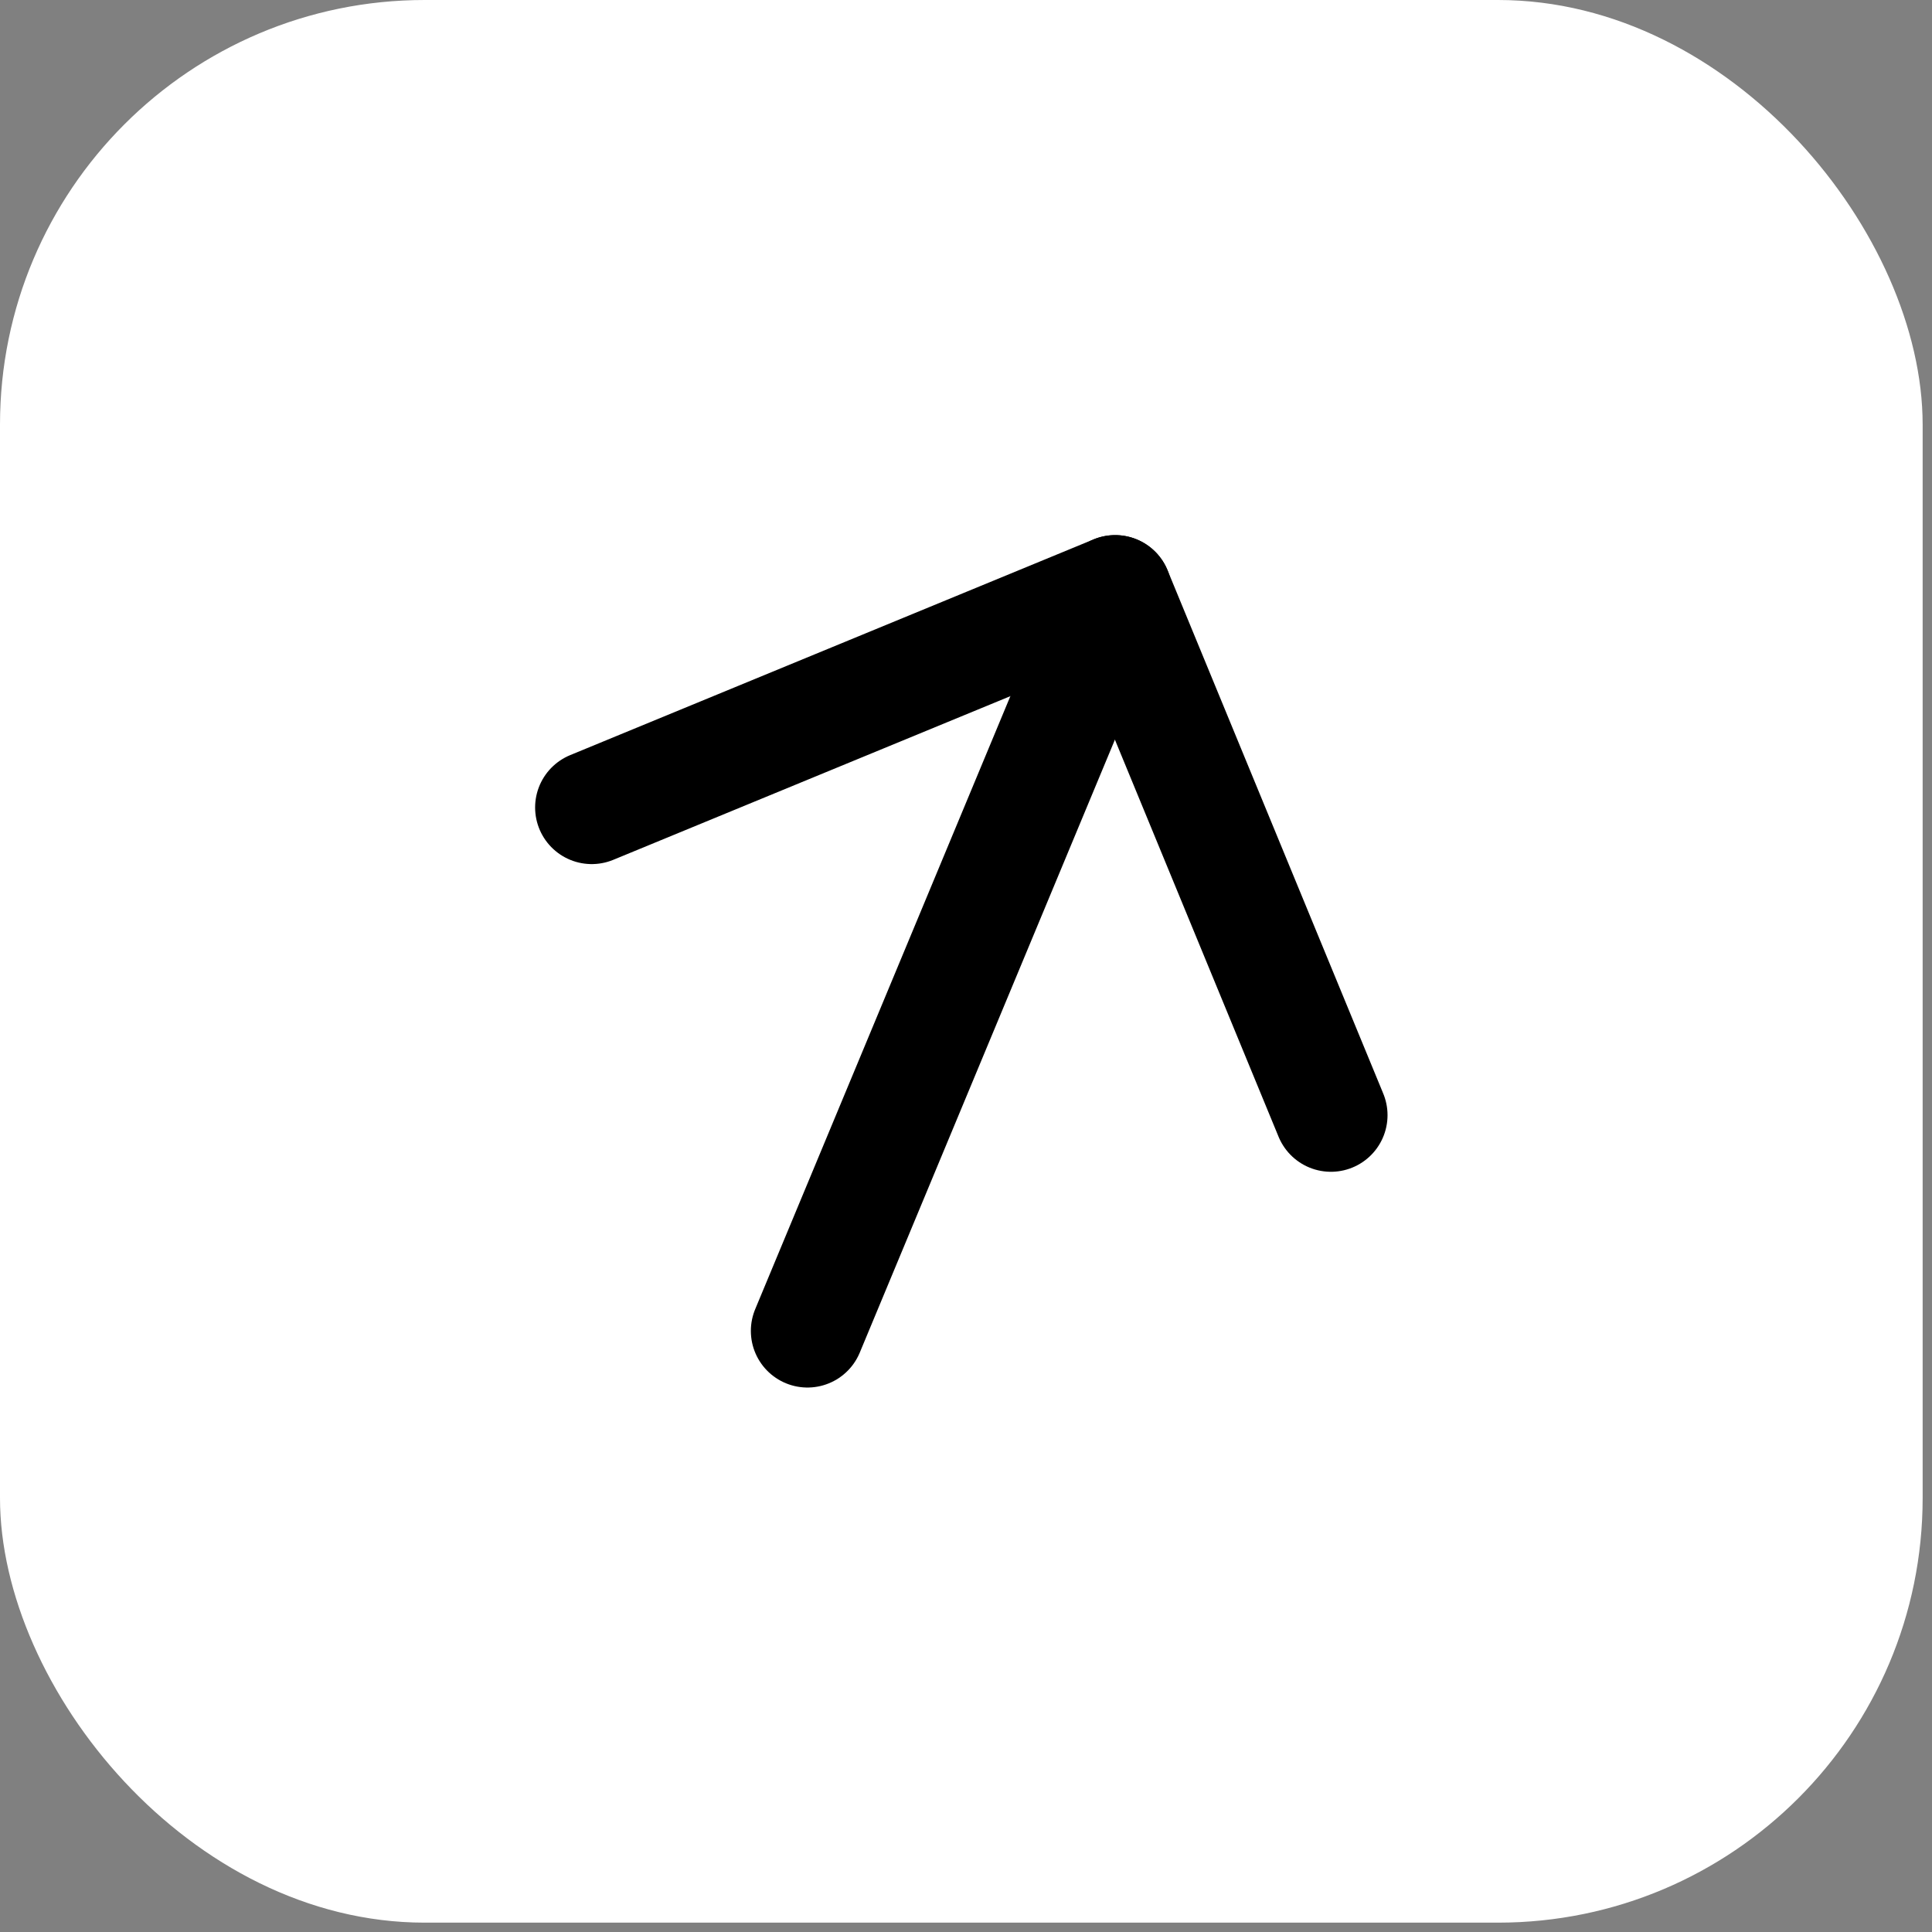
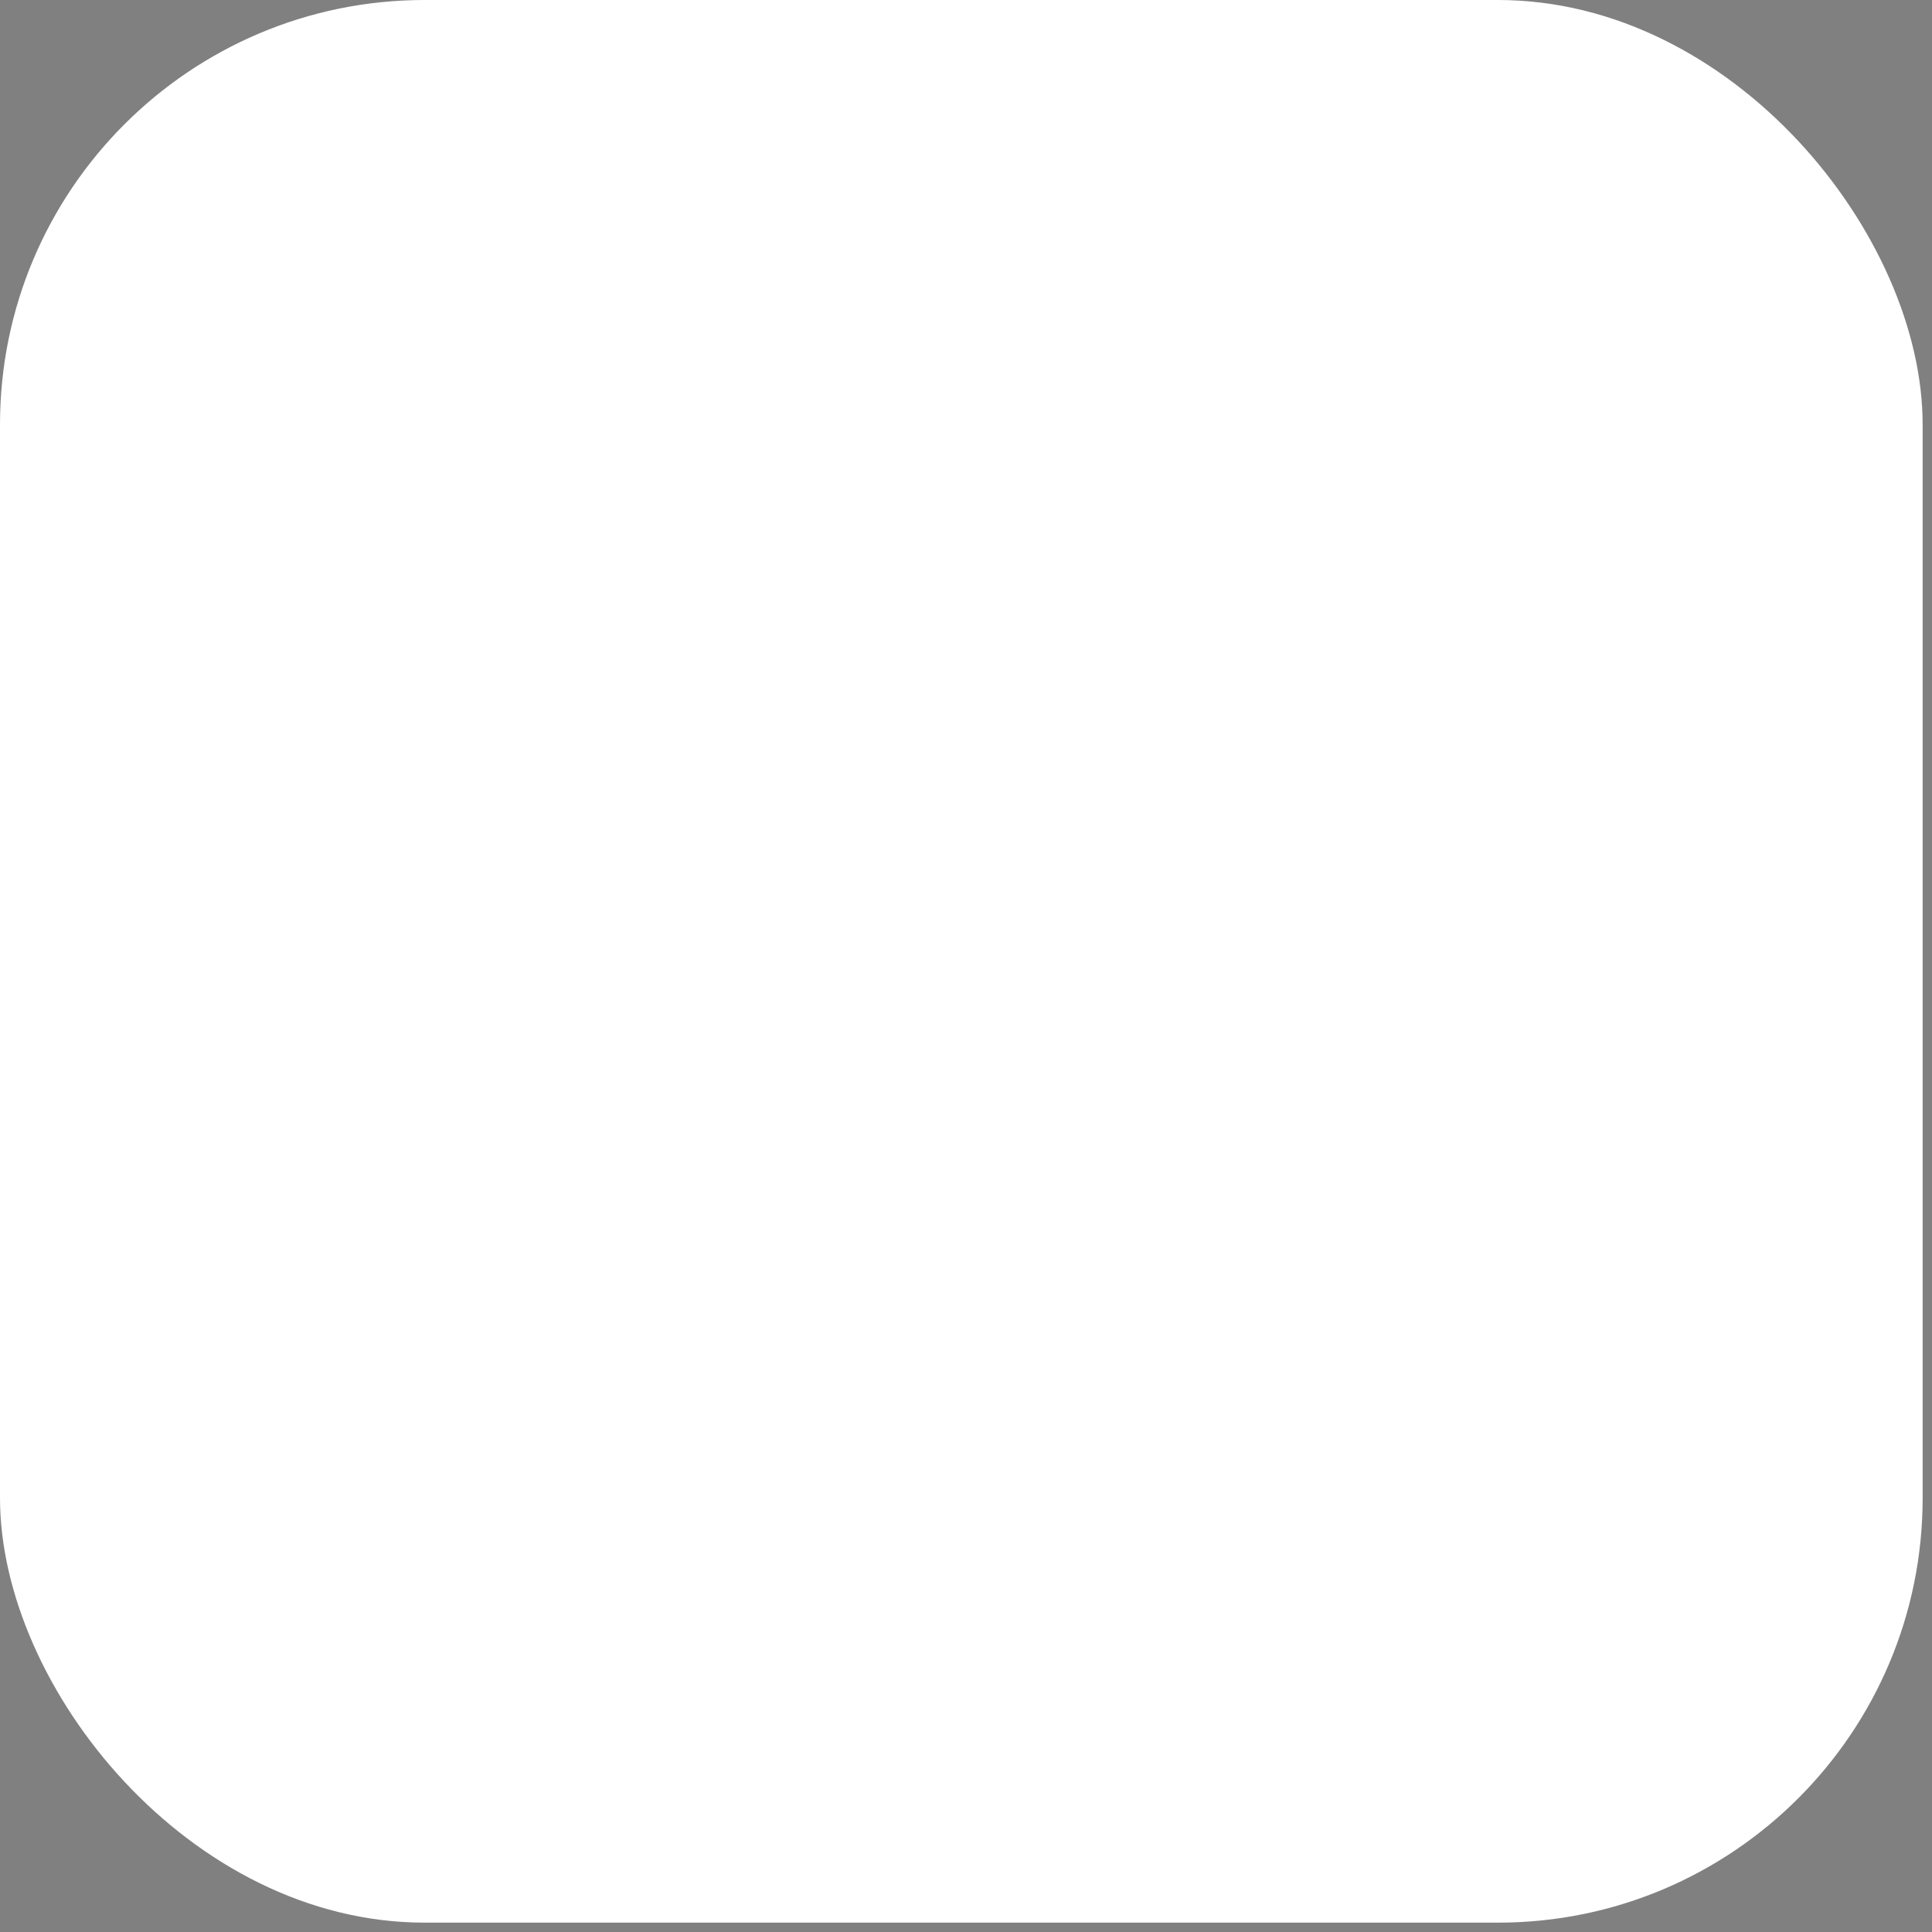
<svg xmlns="http://www.w3.org/2000/svg" version="1.1" width="182" height="182">
  <rect width="100%" height="100%" fill="#808080" stroke="none" />
  <svg width="182" height="182" viewBox="0 0 182 182" fill="none">
    <rect width="181.119" height="181.119" rx="40" fill="white" />
-     <path d="M55.743 76.066L105.052 55.743L125.376 105.052" stroke="black" stroke-width="10.667" stroke-linecap="round" stroke-linejoin="round" />
-     <path d="M76.066 125.376L105.052 55.743" stroke="black" stroke-width="10.667" stroke-linecap="round" stroke-linejoin="round" />
  </svg>
  <style>@media (prefers-color-scheme: light) { :root { filter: none; } }
@media (prefers-color-scheme: dark) { :root { filter: none; } }
</style>
</svg>